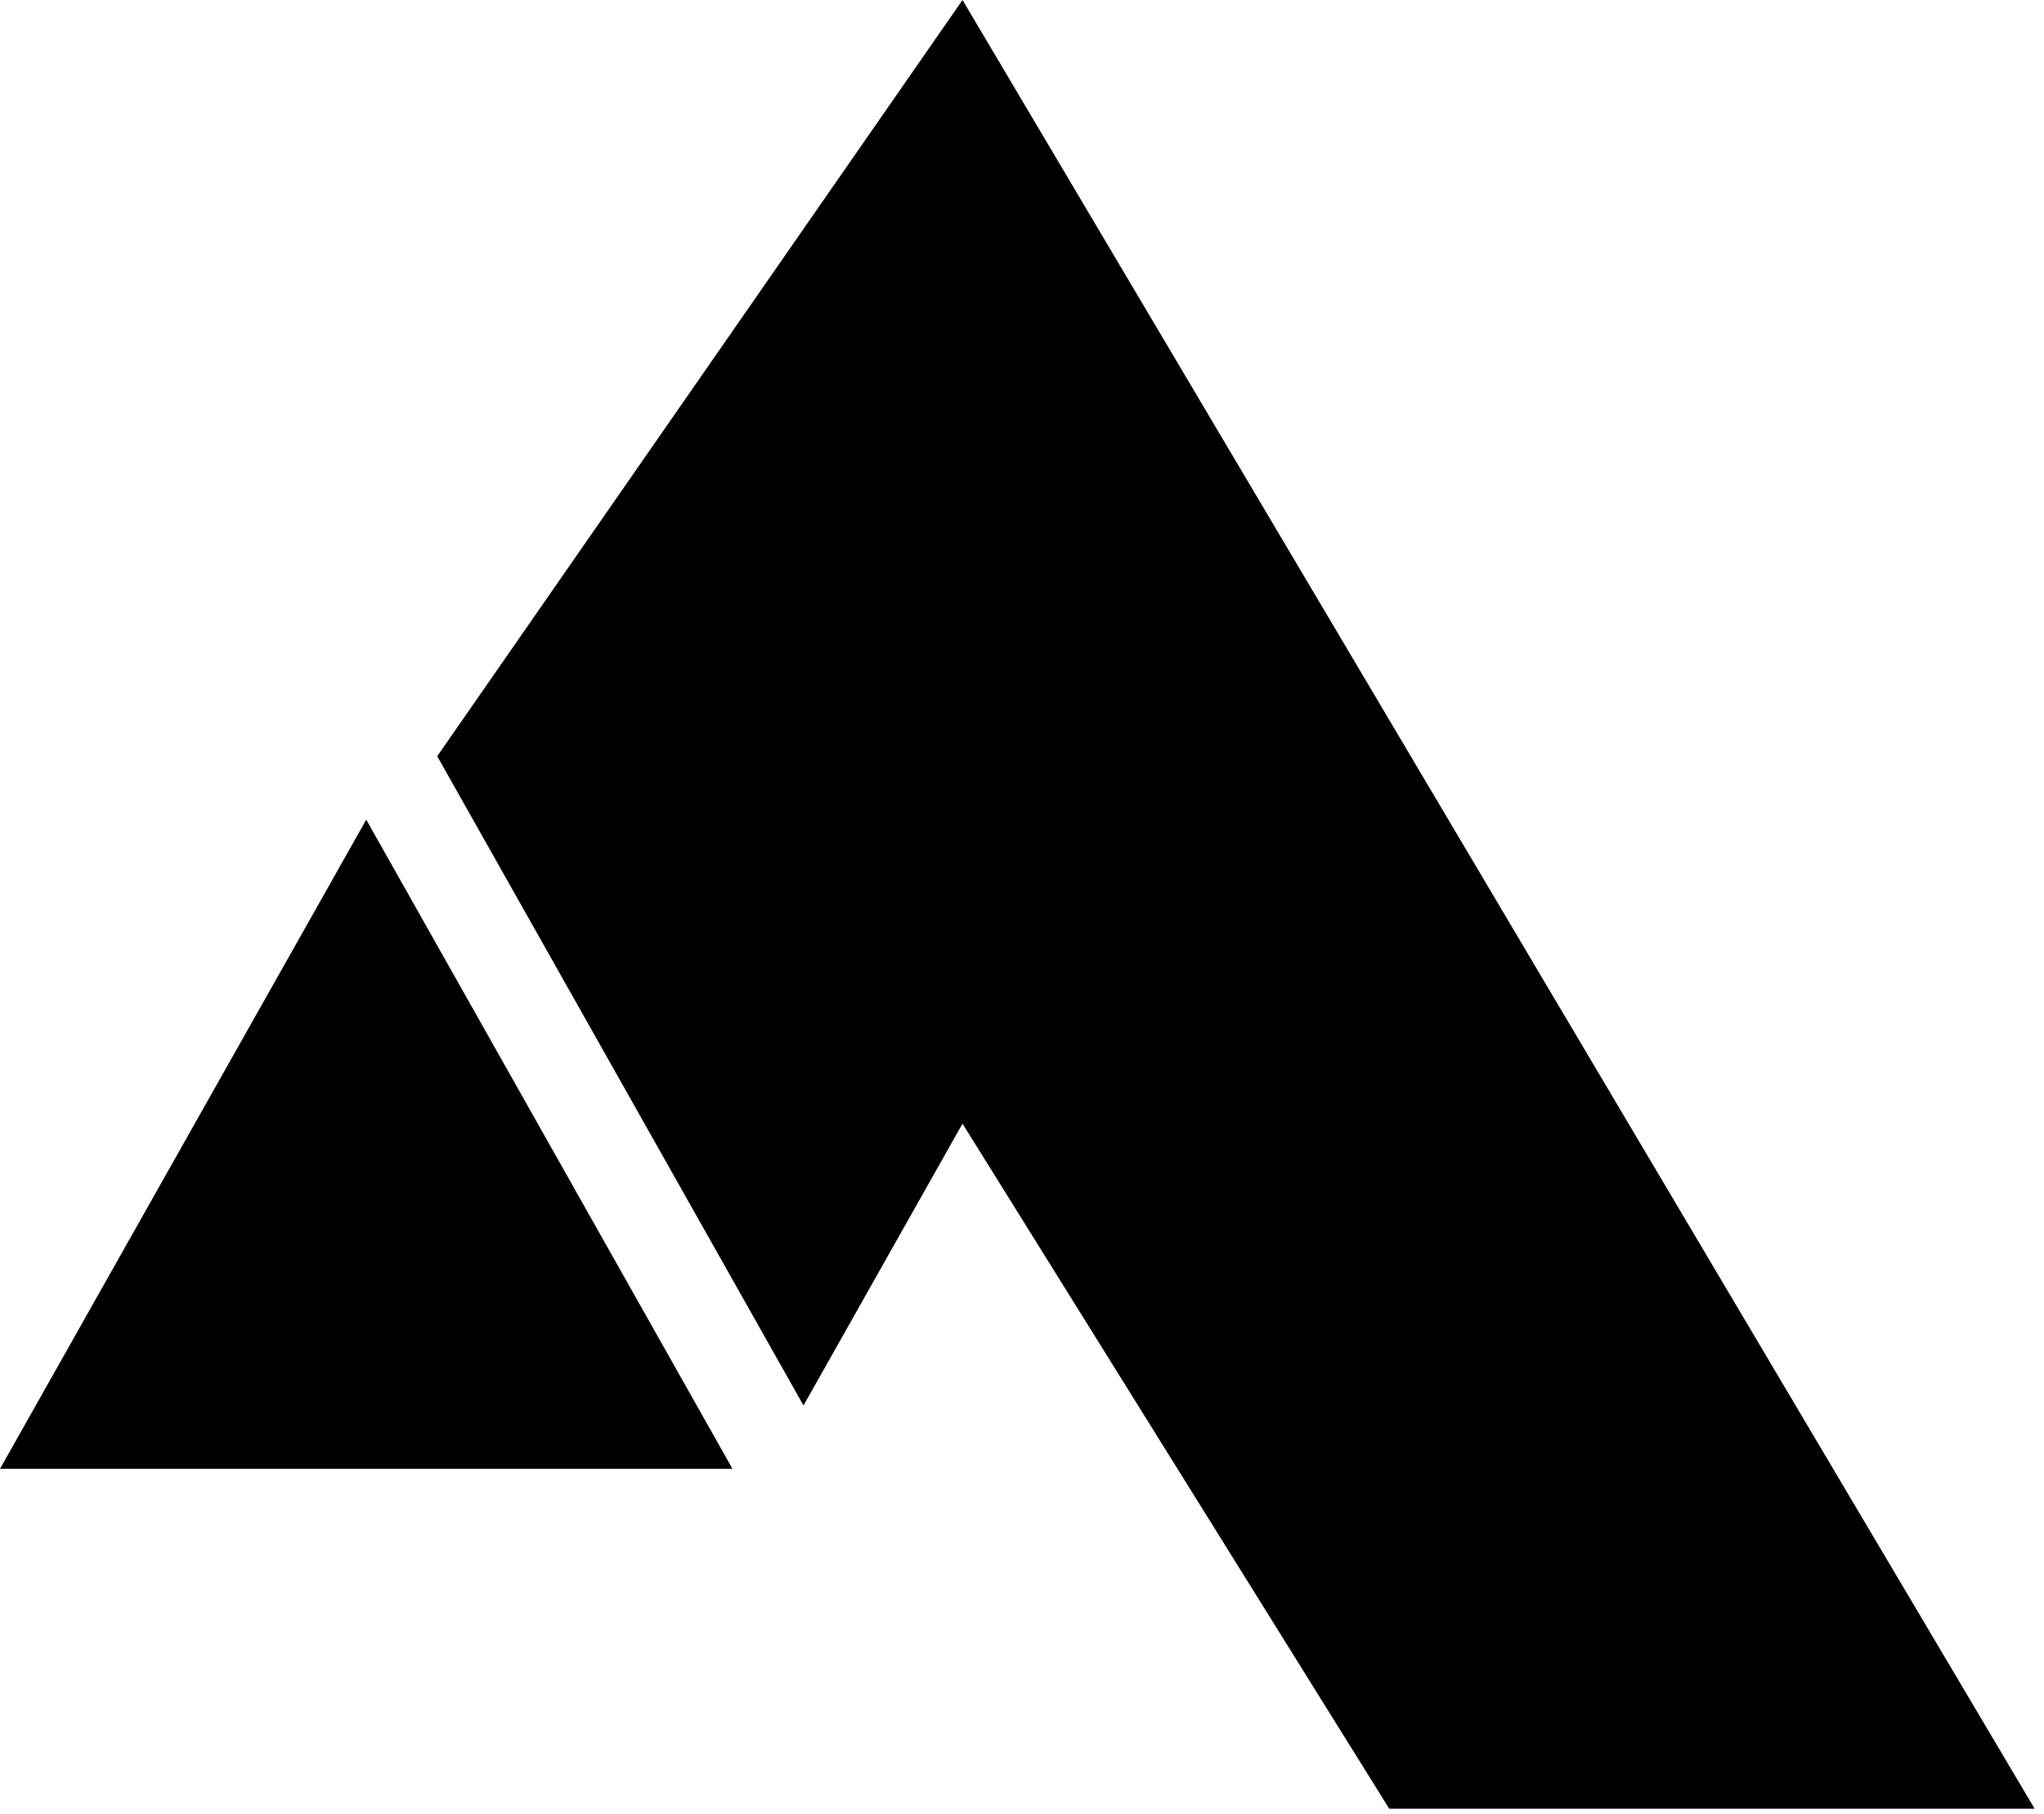
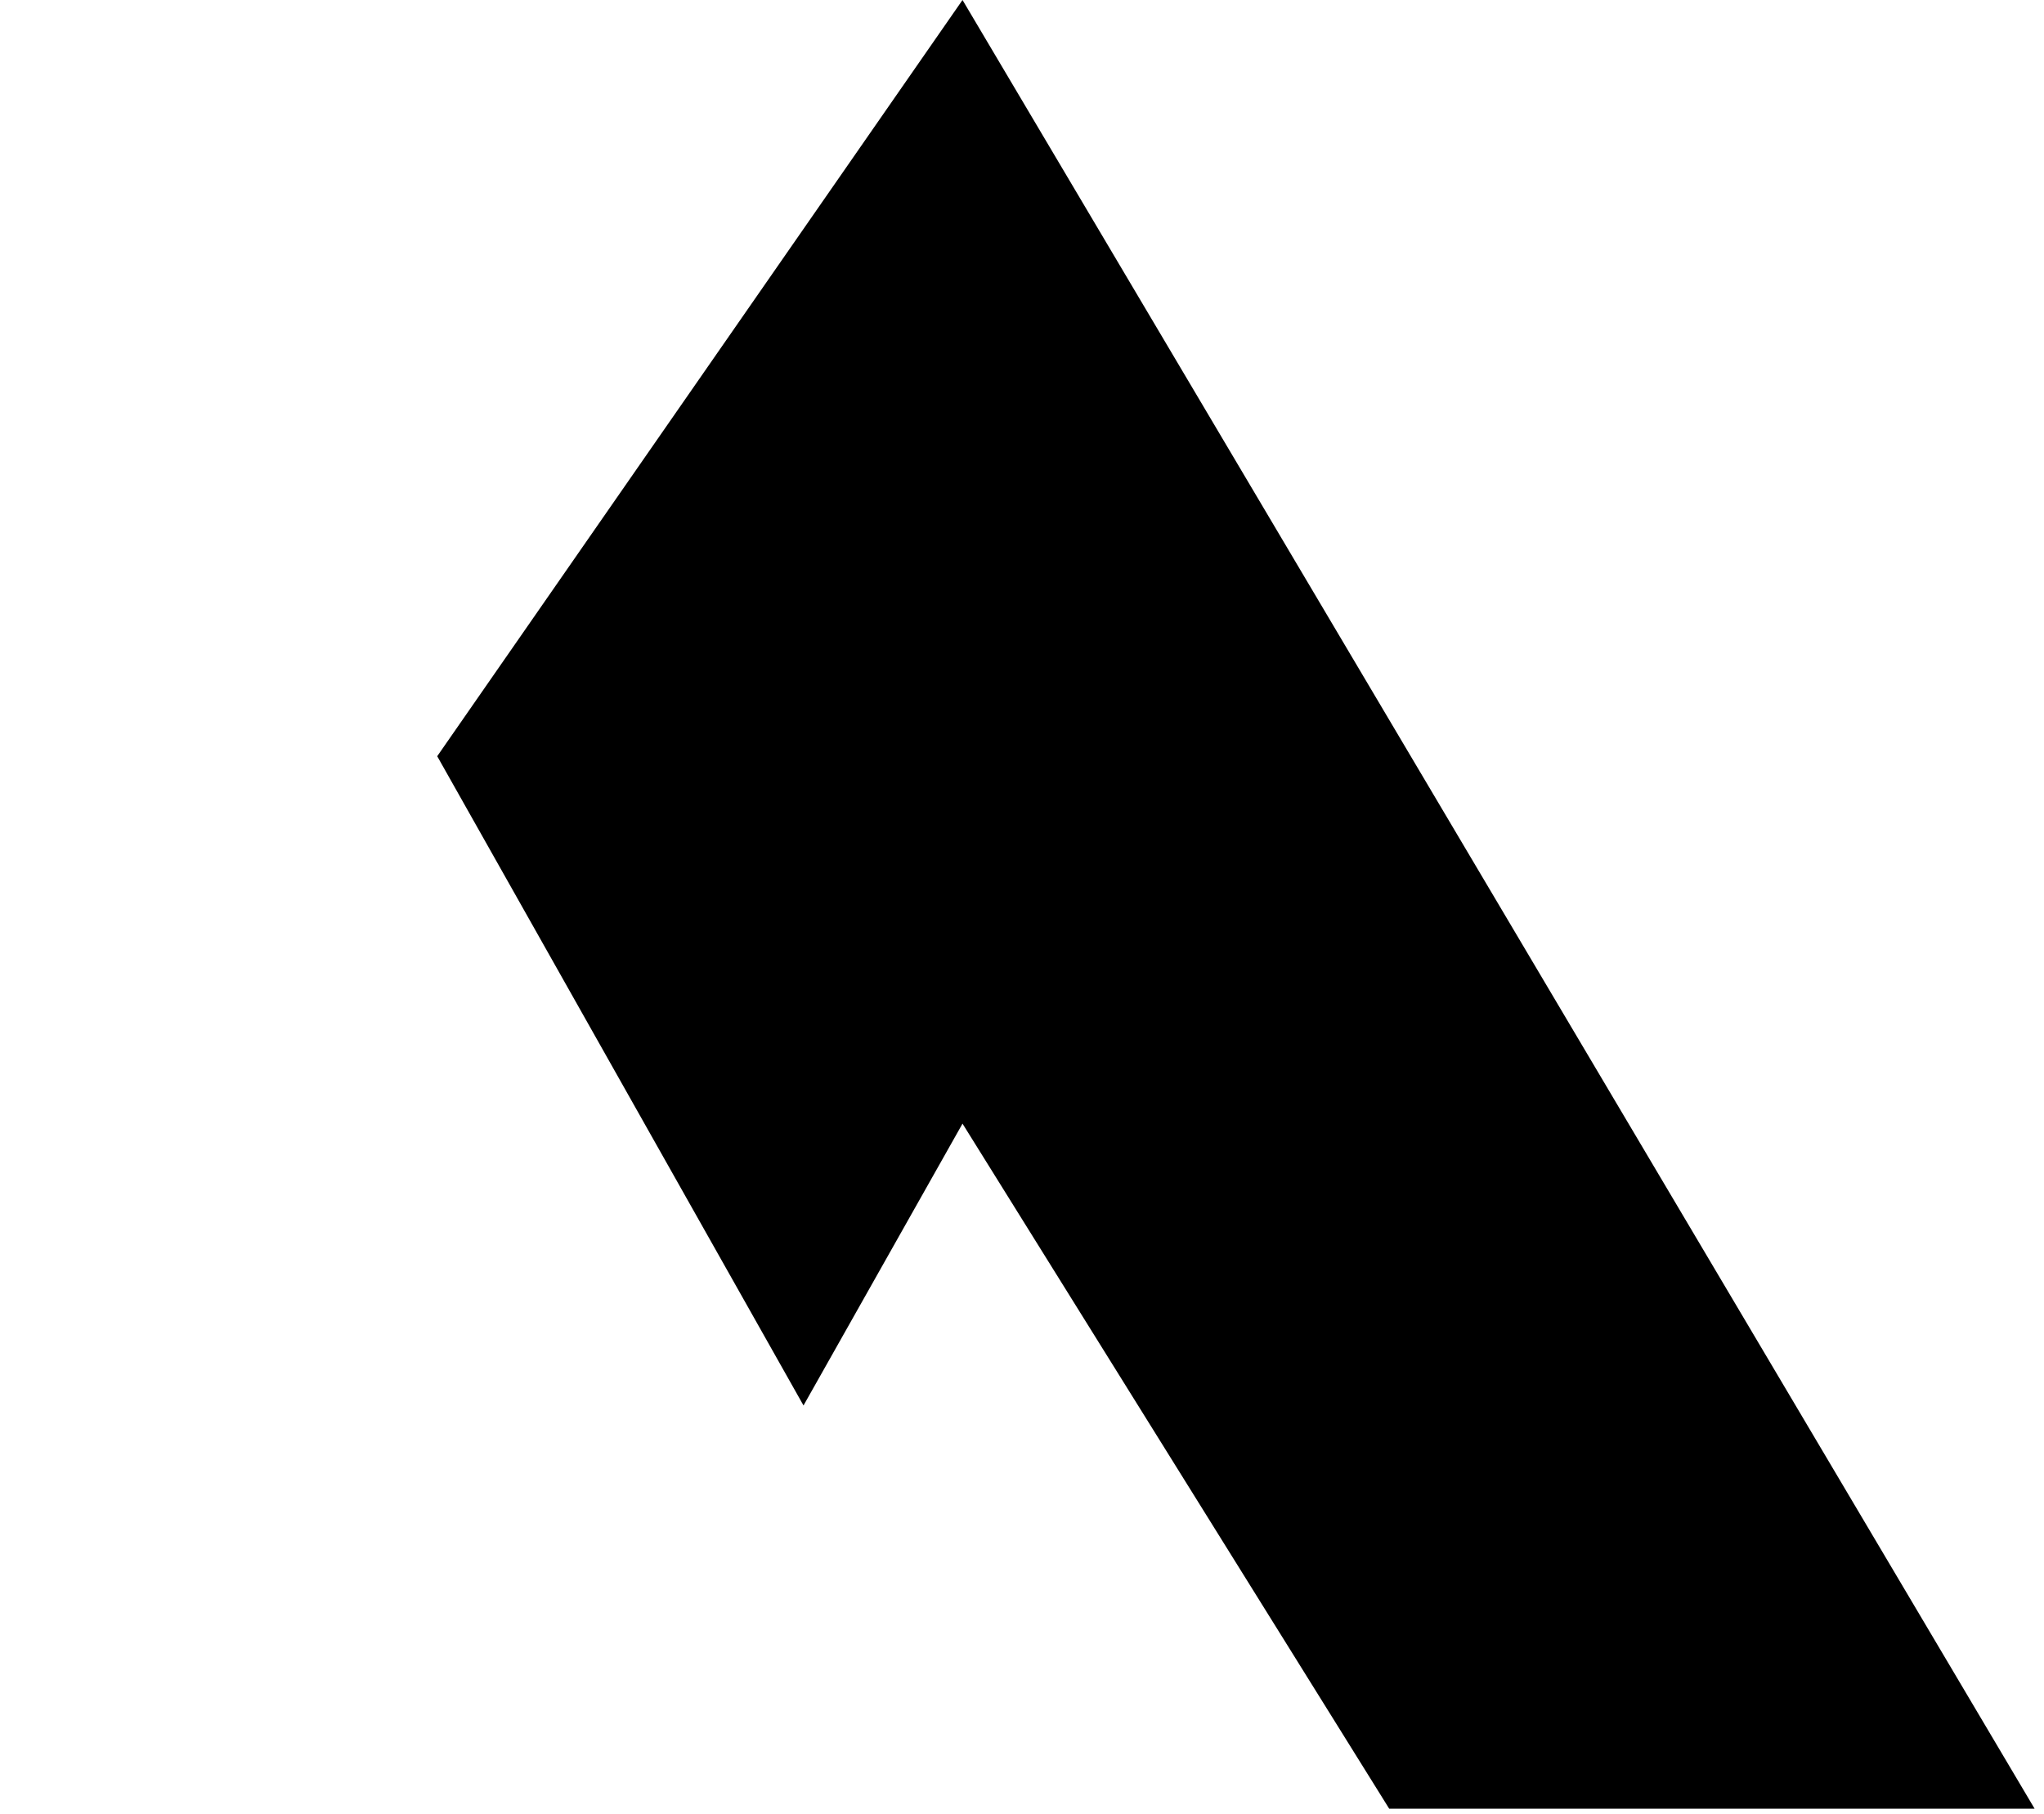
<svg xmlns="http://www.w3.org/2000/svg" width="187" height="166" viewBox="0 0 187 166" fill="none">
  <path fill-rule="evenodd" clip-rule="evenodd" d="M127.097 165.5H186.144L88.058 0L40 69.194L73.511 128.601L88.058 102.813L127.097 165.5Z" fill="black" />
-   <path fill-rule="evenodd" clip-rule="evenodd" d="M0 134.398H67.013L33.507 75L0 134.398Z" fill="black" />
</svg>